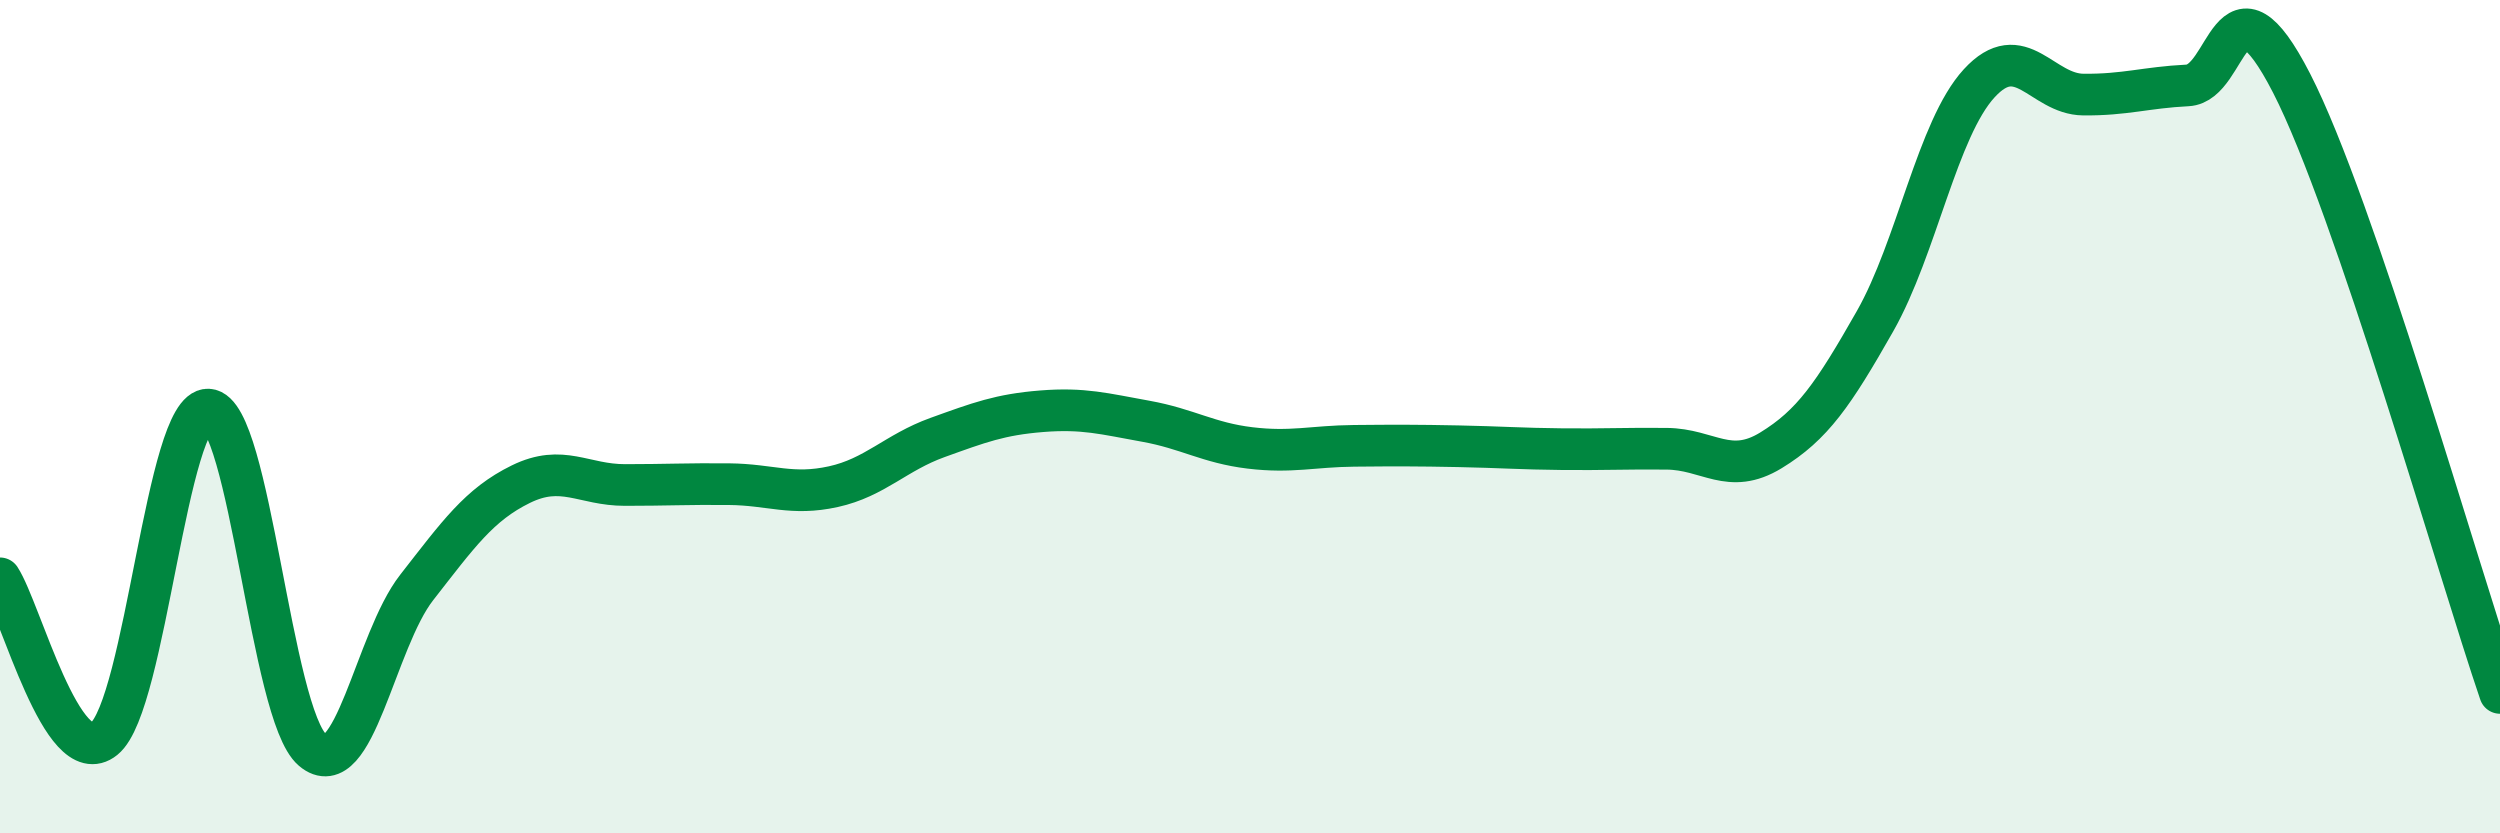
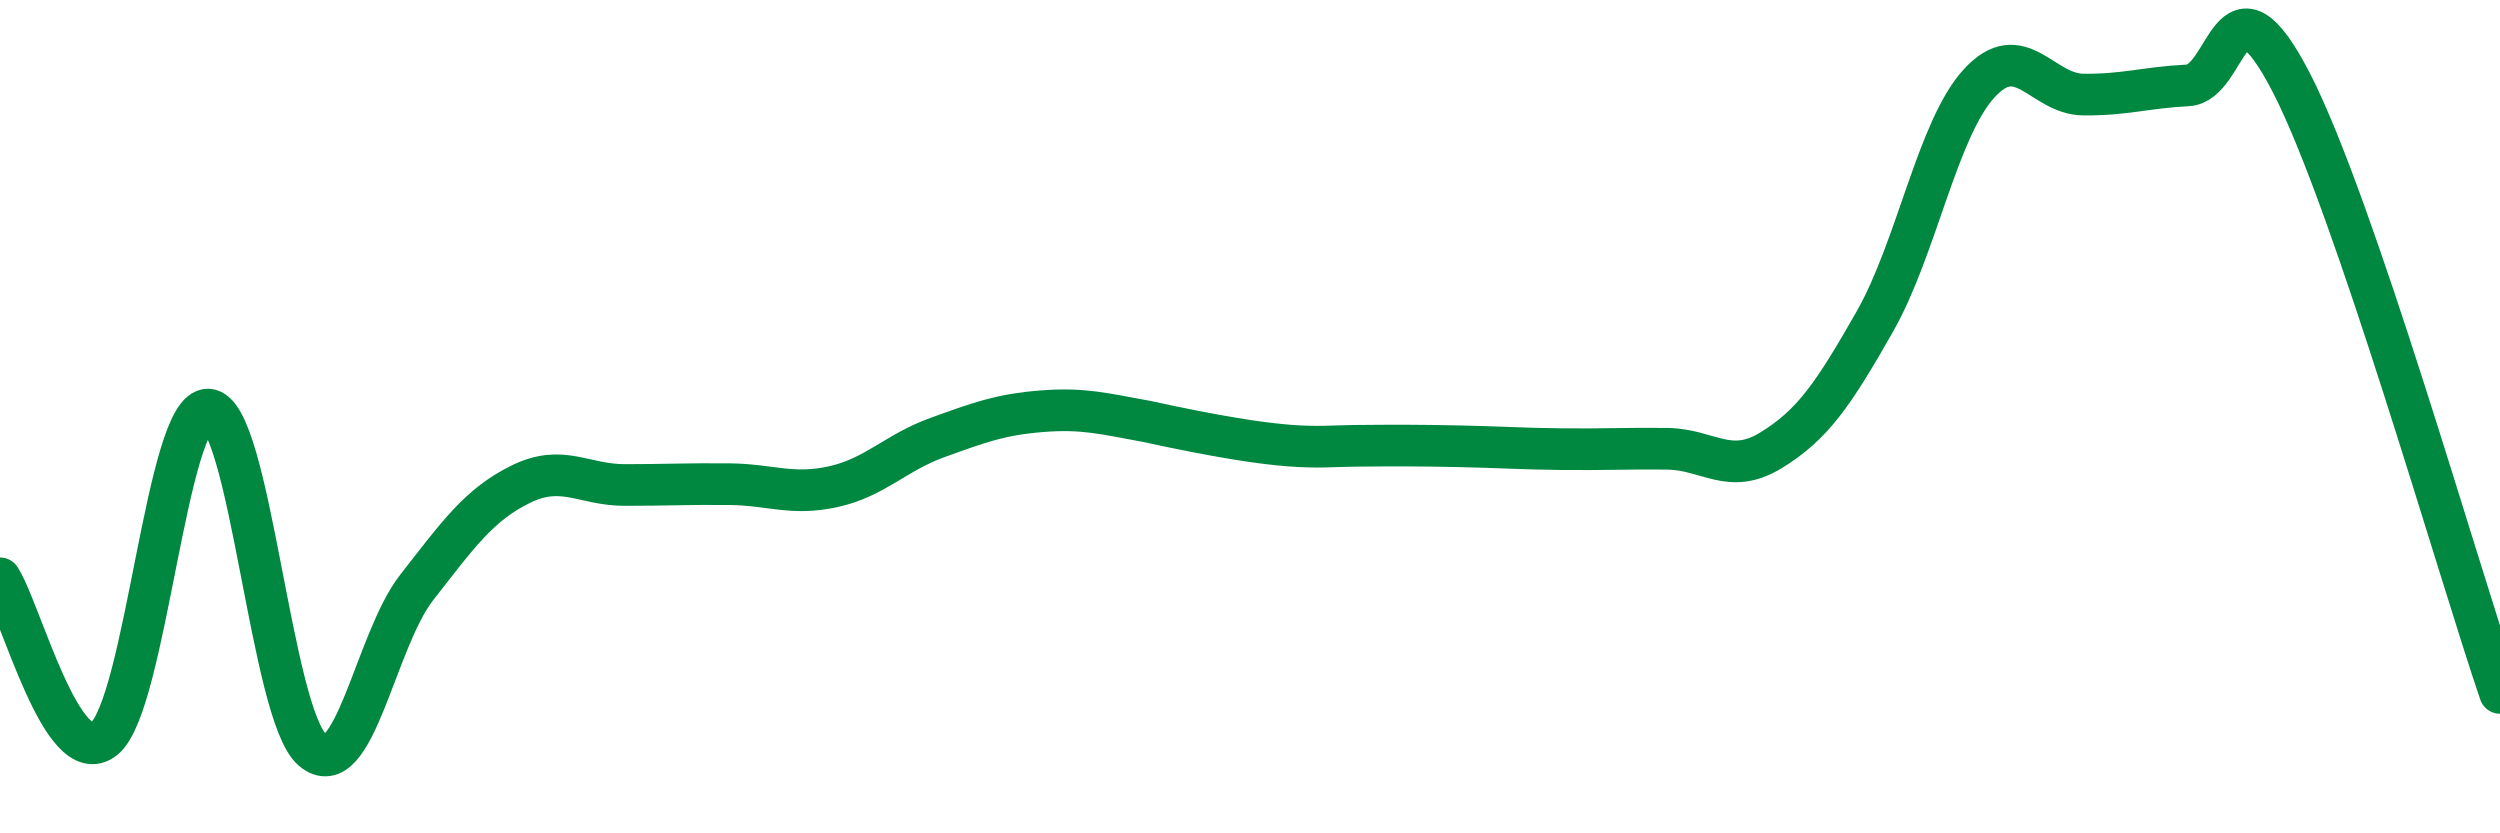
<svg xmlns="http://www.w3.org/2000/svg" width="60" height="20" viewBox="0 0 60 20">
-   <path d="M 0,13.88 C 0.5,14.65 1.5,18.54 2.5,17.73 C 3.5,16.92 4,9.78 5,9.83 C 6,9.88 6.5,17.15 7.5,18 C 8.5,18.85 9,15.38 10,14.1 C 11,12.82 11.5,12.11 12.5,11.62 C 13.5,11.13 14,11.64 15,11.64 C 16,11.64 16.5,11.61 17.5,11.62 C 18.5,11.63 19,11.9 20,11.68 C 21,11.46 21.5,10.86 22.5,10.5 C 23.5,10.14 24,9.95 25,9.87 C 26,9.79 26.5,9.93 27.5,10.11 C 28.5,10.29 29,10.63 30,10.75 C 31,10.87 31.5,10.71 32.5,10.7 C 33.5,10.69 34,10.69 35,10.71 C 36,10.73 36.5,10.77 37.5,10.78 C 38.5,10.79 39,10.76 40,10.77 C 41,10.78 41.5,11.42 42.5,10.81 C 43.5,10.2 44,9.47 45,7.71 C 46,5.95 46.5,3.09 47.5,2 C 48.5,0.91 49,2.26 50,2.27 C 51,2.28 51.5,2.1 52.5,2.05 C 53.5,2 53.5,-0.92 55,2 C 56.5,4.92 59,13.7 60,16.63L60 20L0 20Z" fill="#008740" opacity="0.1" stroke-linecap="round" stroke-linejoin="round" />
-   <path d="M 0,13.88 C 0.5,14.65 1.5,18.54 2.5,17.73 C 3.5,16.92 4,9.78 5,9.83 C 6,9.88 6.5,17.15 7.5,18 C 8.5,18.85 9,15.38 10,14.1 C 11,12.82 11.5,12.11 12.5,11.62 C 13.5,11.13 14,11.64 15,11.64 C 16,11.64 16.5,11.61 17.5,11.62 C 18.5,11.63 19,11.9 20,11.68 C 21,11.46 21.5,10.86 22.5,10.5 C 23.5,10.14 24,9.95 25,9.87 C 26,9.79 26.5,9.93 27.5,10.11 C 28.5,10.29 29,10.63 30,10.75 C 31,10.87 31.5,10.71 32.5,10.7 C 33.5,10.69 34,10.69 35,10.71 C 36,10.73 36.5,10.77 37.5,10.78 C 38.5,10.79 39,10.76 40,10.77 C 41,10.78 41.5,11.42 42.5,10.81 C 43.5,10.2 44,9.47 45,7.71 C 46,5.95 46.5,3.09 47.5,2 C 48.5,0.91 49,2.26 50,2.27 C 51,2.28 51.5,2.1 52.5,2.05 C 53.5,2 53.5,-0.92 55,2 C 56.5,4.92 59,13.7 60,16.63" stroke="#008740" stroke-width="1" fill="none" stroke-linecap="round" stroke-linejoin="round" />
+   <path d="M 0,13.88 C 0.5,14.65 1.5,18.54 2.5,17.73 C 3.5,16.92 4,9.78 5,9.83 C 6,9.88 6.5,17.15 7.5,18 C 8.5,18.85 9,15.38 10,14.1 C 11,12.82 11.5,12.11 12.5,11.62 C 13.5,11.13 14,11.64 15,11.64 C 16,11.64 16.5,11.61 17.5,11.62 C 18.5,11.63 19,11.9 20,11.68 C 21,11.46 21.5,10.86 22.5,10.5 C 23.5,10.14 24,9.95 25,9.87 C 26,9.79 26.5,9.93 27.5,10.11 C 31,10.87 31.5,10.71 32.5,10.7 C 33.5,10.69 34,10.69 35,10.71 C 36,10.73 36.5,10.77 37.5,10.78 C 38.5,10.79 39,10.76 40,10.77 C 41,10.78 41.5,11.42 42.5,10.81 C 43.5,10.2 44,9.47 45,7.71 C 46,5.95 46.5,3.09 47.5,2 C 48.5,0.91 49,2.26 50,2.27 C 51,2.28 51.5,2.1 52.5,2.05 C 53.5,2 53.5,-0.92 55,2 C 56.5,4.92 59,13.7 60,16.63" stroke="#008740" stroke-width="1" fill="none" stroke-linecap="round" stroke-linejoin="round" />
</svg>